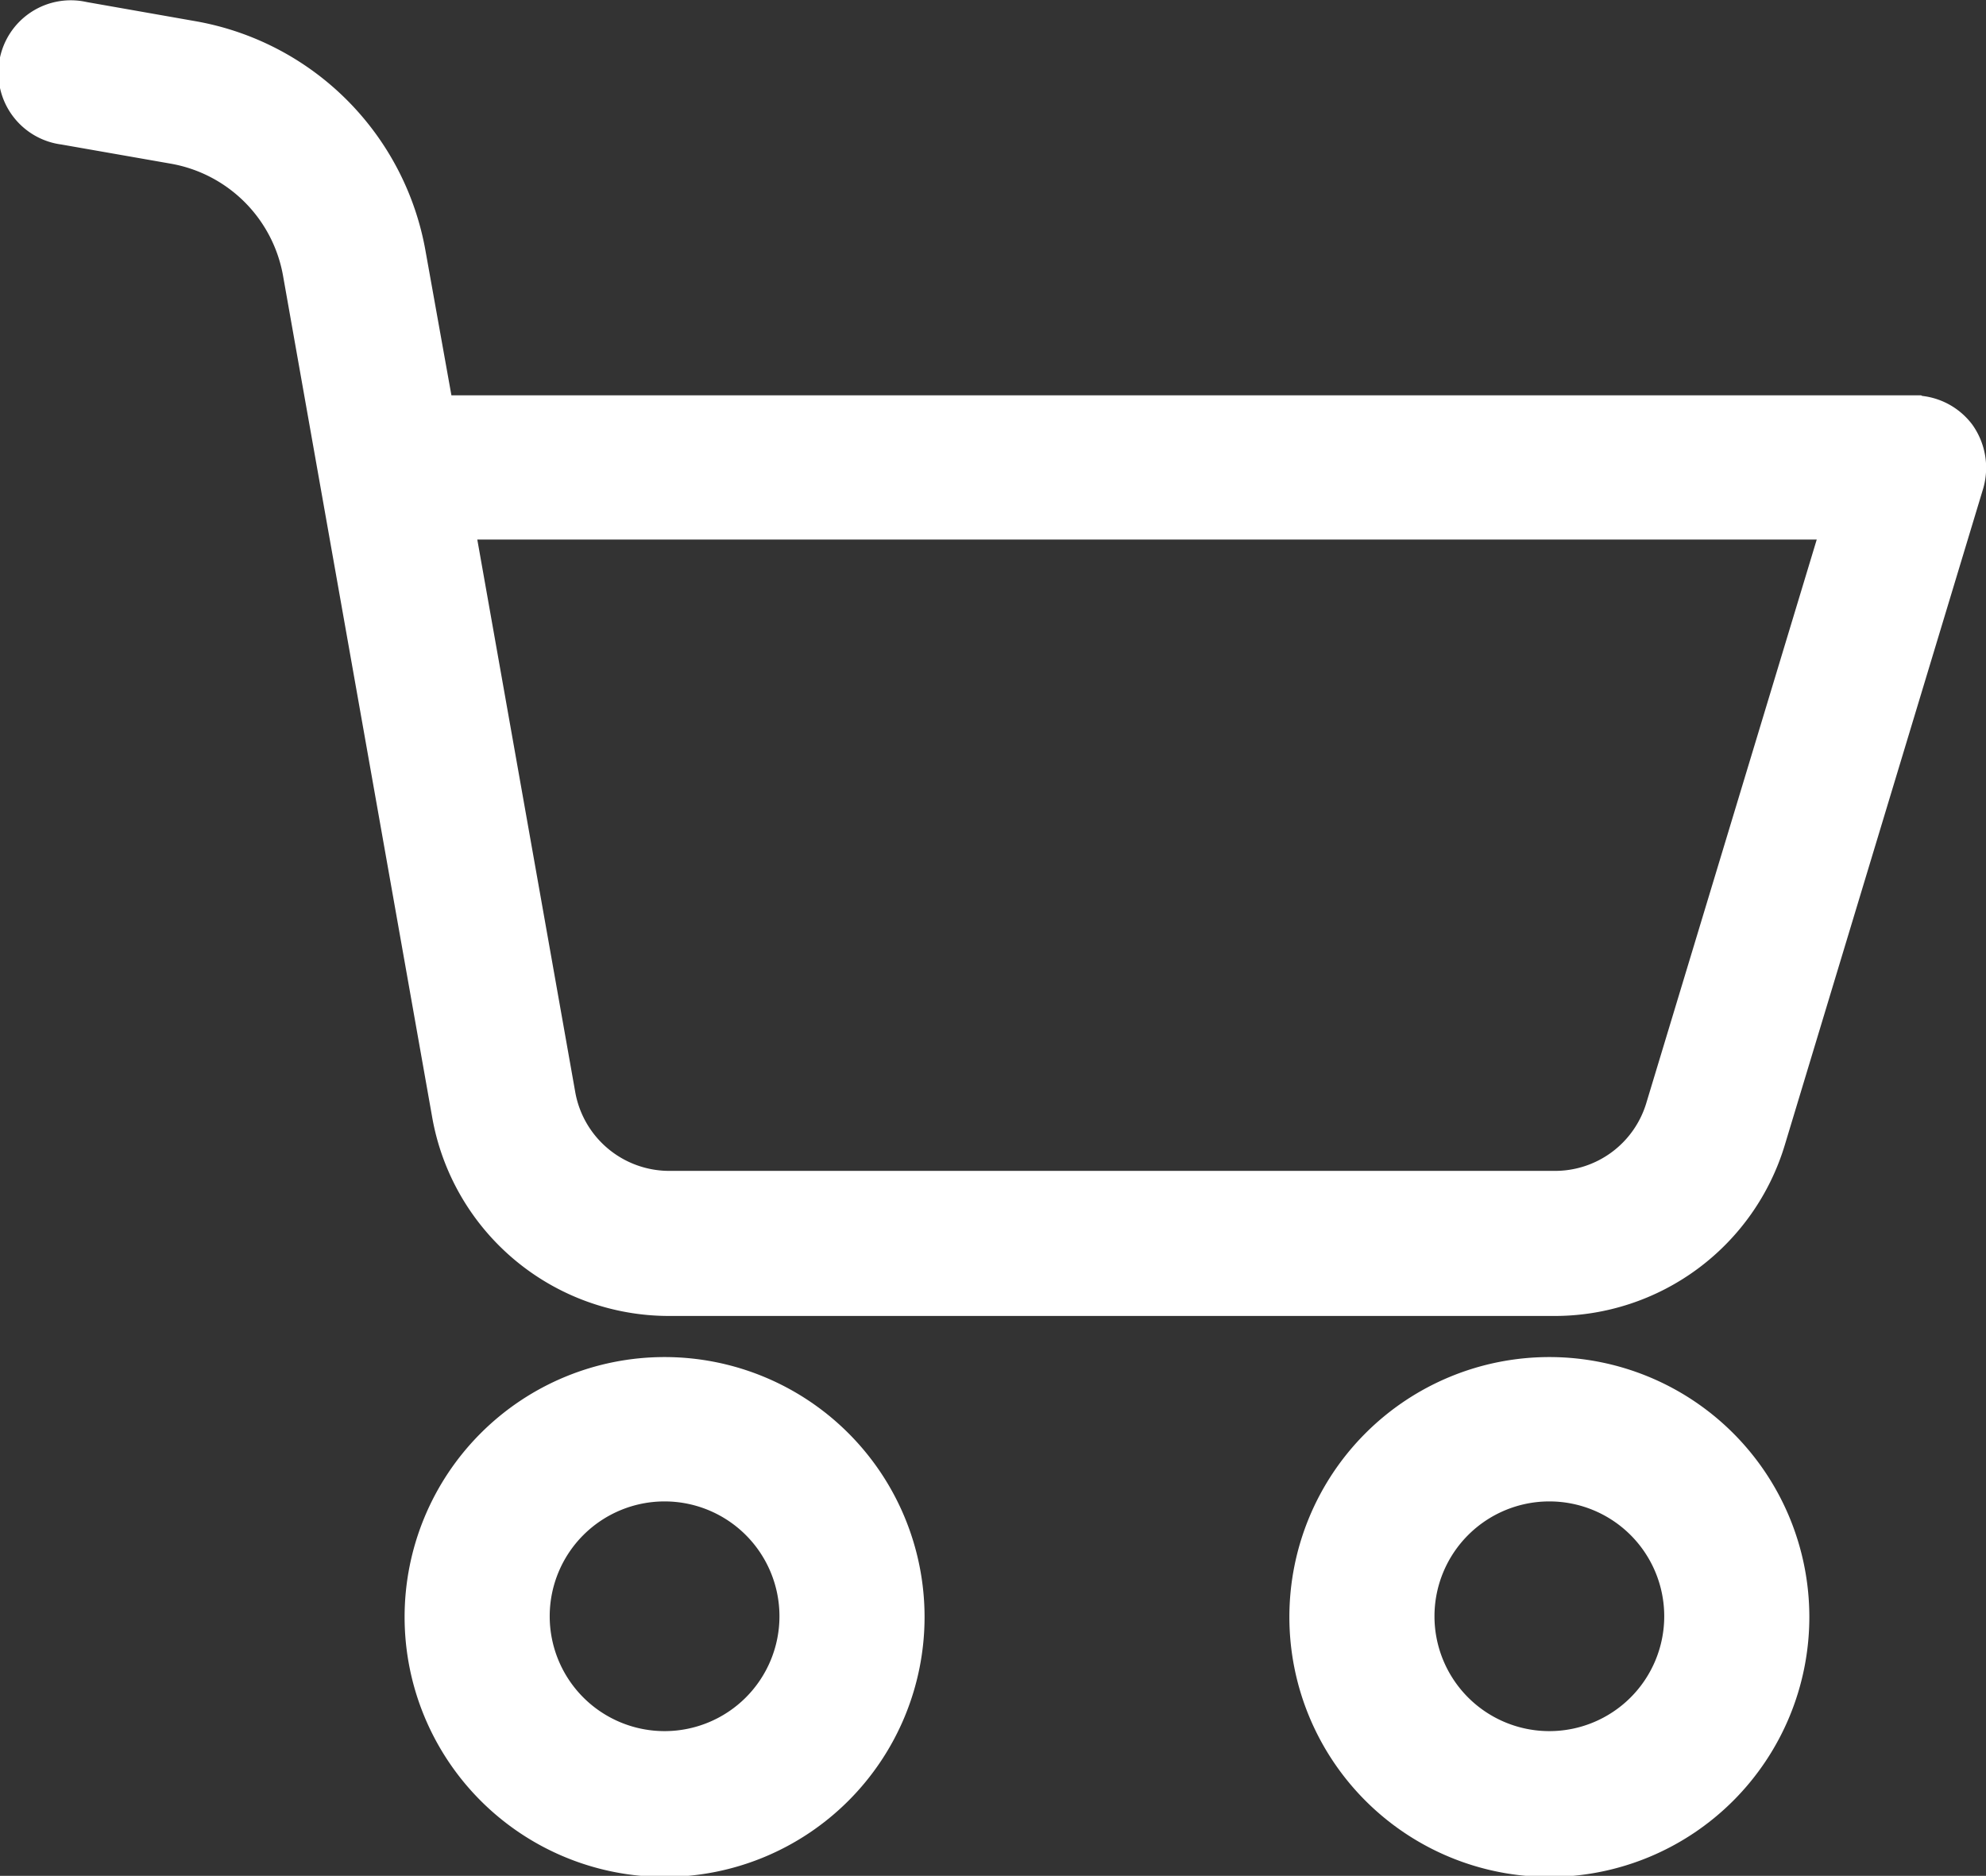
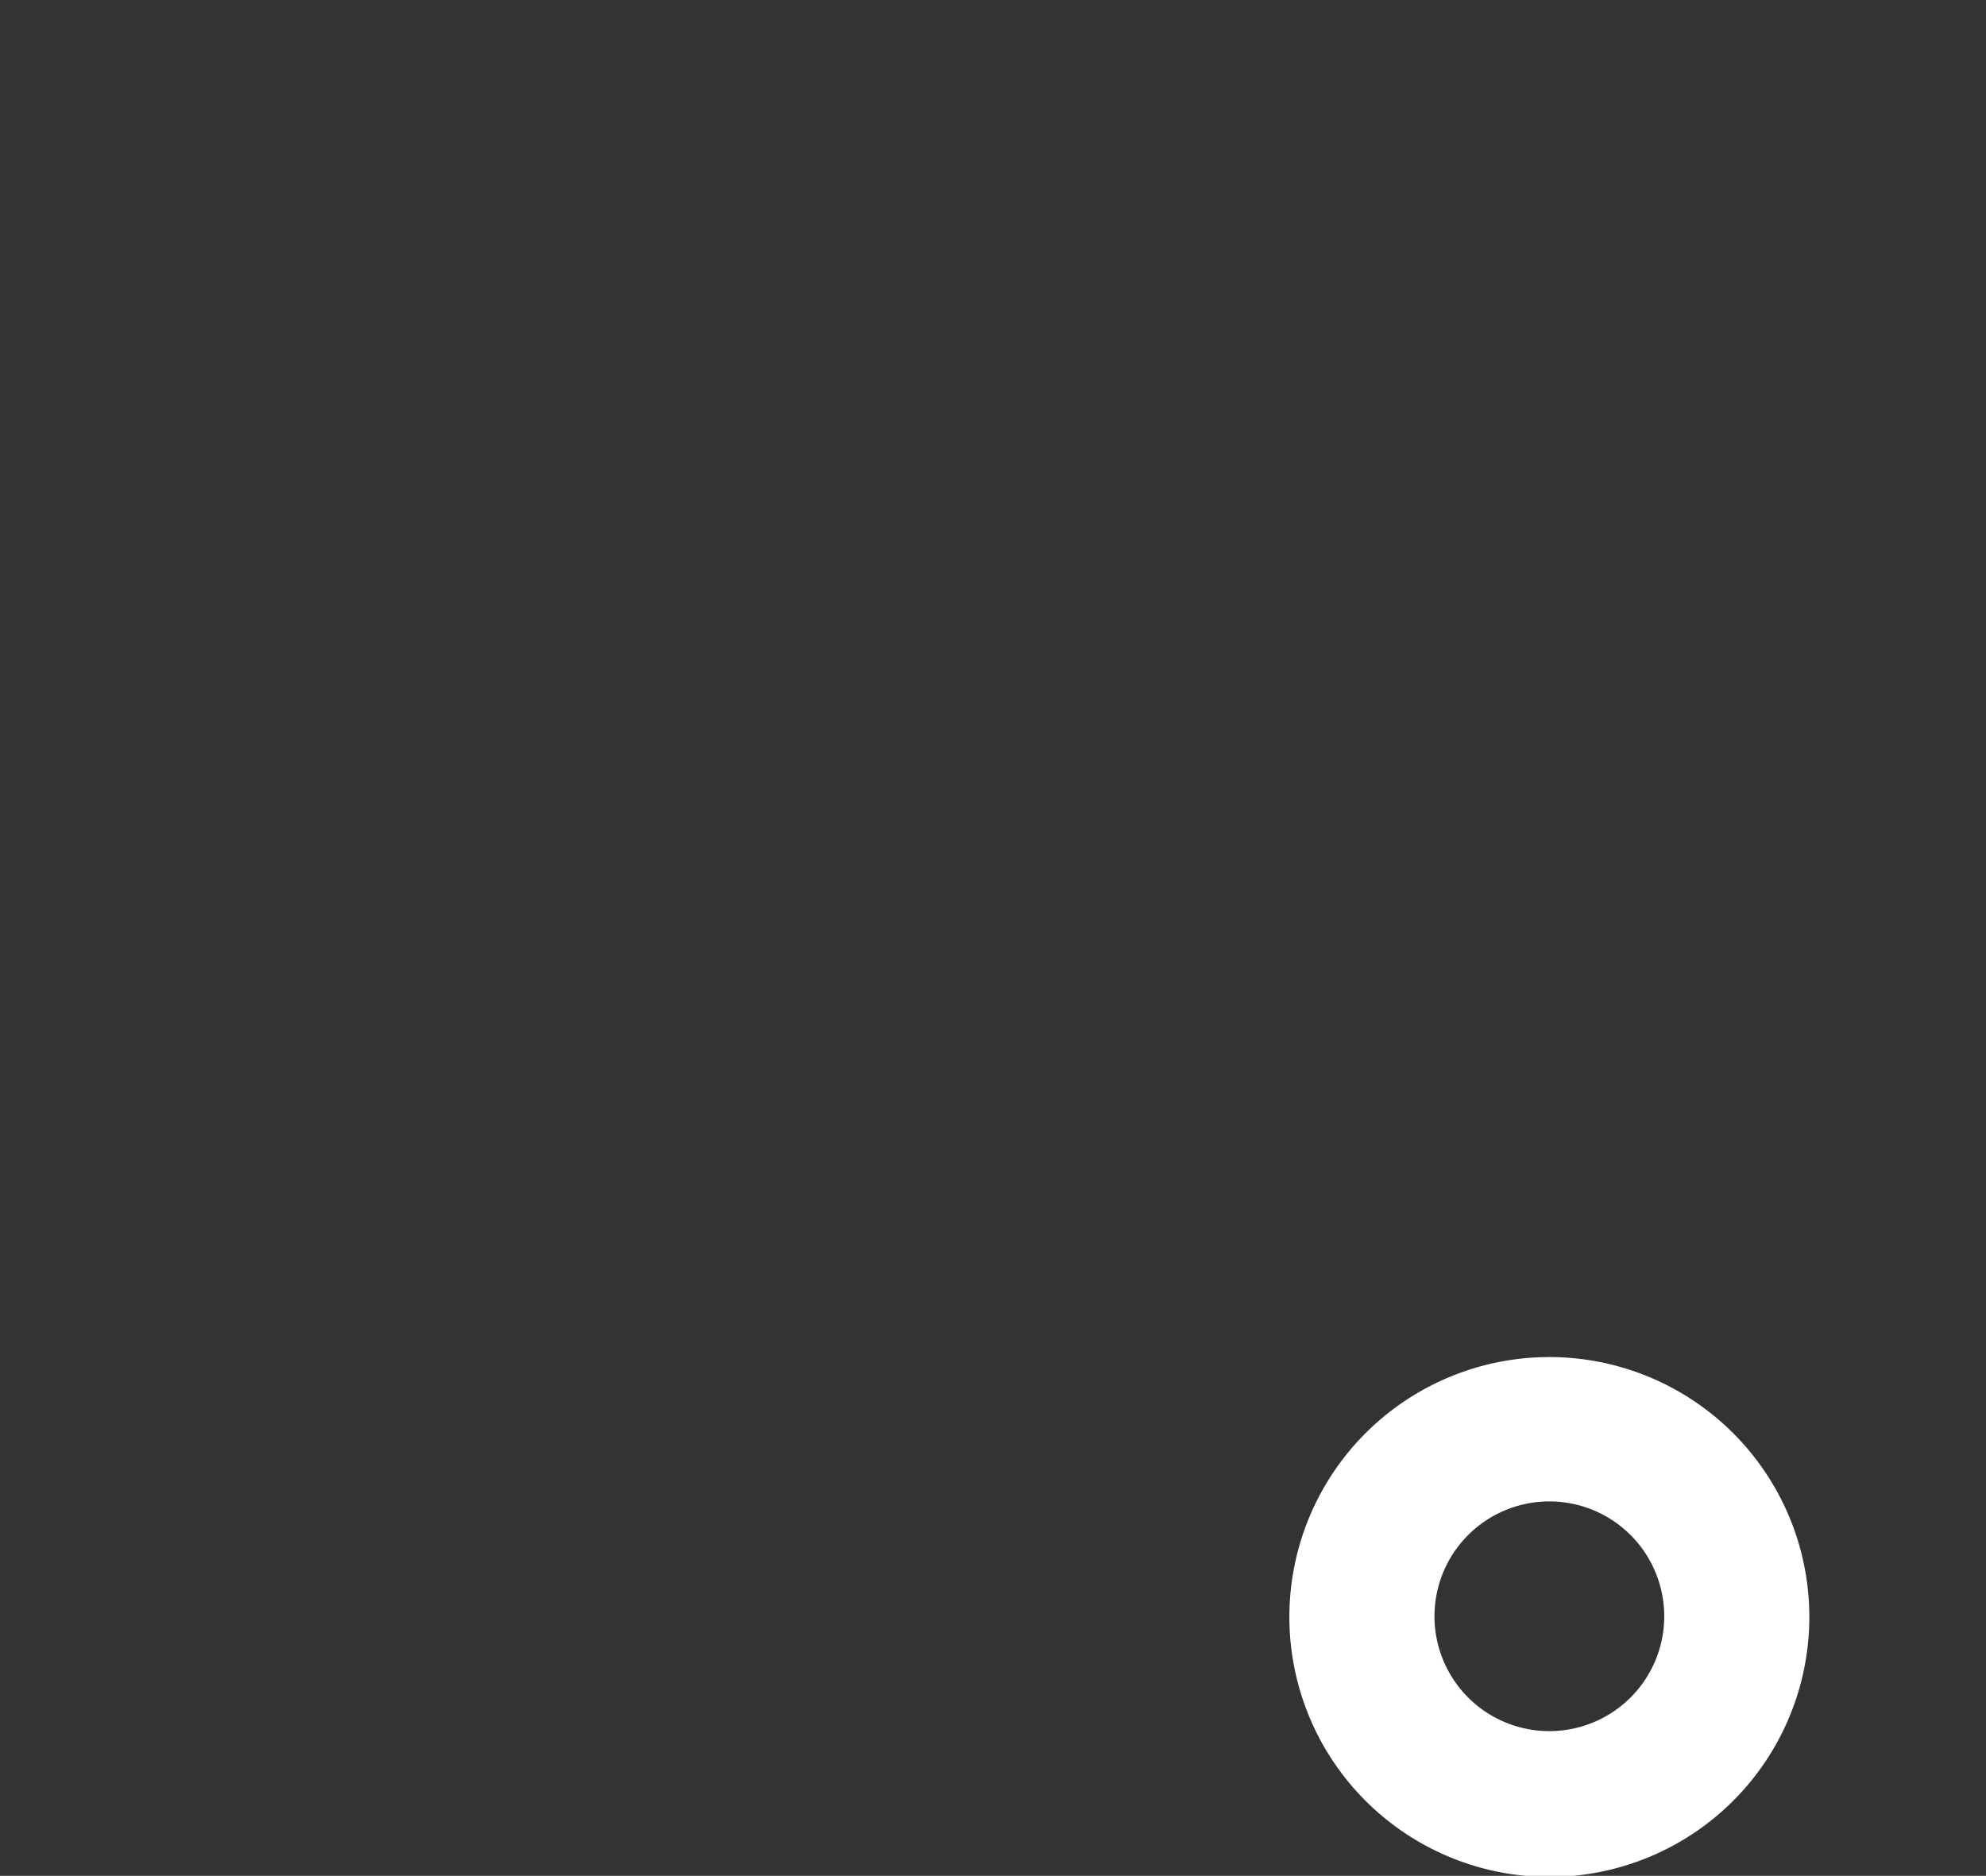
<svg xmlns="http://www.w3.org/2000/svg" width="16.424" height="15.516" viewBox="0 0 16.424 15.516">
  <rect x="0" y="0" width="16.424" height="15.516" fill="#333333" stroke="none" />
  <g id="cart-btn" transform="translate(0.261 -0.122)">
-     <path id="Path_361" data-name="Path 361" d="M97.848,322.332a1.9,1.9,0,1,0,1.9,1.9A1.9,1.9,0,0,0,97.848,322.332Zm0,3.094a1.2,1.2,0,1,1,1.2-1.2A1.2,1.2,0,0,1,97.848,325.426Zm0,0" transform="translate(-92.613 -310.735)" fill="#ffffff" stroke="#ffffff" stroke-width="0.5" />
-     <path id="Path_362" data-name="Path 362" d="M15.567,3.642H3.263l-.251-1.4A2.094,2.094,0,0,0,1.315.544L.406.384a.349.349,0,1,0-.122.686l.913.16A1.394,1.394,0,0,1,2.326,2.36L3.559,9.318a1.739,1.739,0,0,0,1.714,1.439h7.317A1.738,1.738,0,0,0,14.26,9.52L15.9,4.092a.364.364,0,0,0-.052-.31.353.353,0,0,0-.279-.139ZM13.594,9.315a1.038,1.038,0,0,1-1,.742H5.277a1.04,1.04,0,0,1-1.028-.864L3.388,4.335H15.1Zm0,0" transform="translate(0)" fill="#ffffff" stroke="#ffffff" stroke-width="0.5" />
-     <path id="Path_363" data-name="Path 363" d="M307.848,322.332a1.9,1.9,0,1,0,1.9,1.9A1.9,1.9,0,0,0,307.848,322.332Zm0,3.094a1.2,1.2,0,1,1,1.2-1.2A1.2,1.2,0,0,1,307.848,325.426Zm0,0" transform="translate(-295.296 -310.735)" fill="#ffffff" stroke="#ffffff" stroke-width="0.5" />
+     <path id="Path_363" data-name="Path 363" d="M307.848,322.332a1.9,1.9,0,1,0,1.9,1.9A1.9,1.9,0,0,0,307.848,322.332Zm0,3.094a1.2,1.2,0,1,1,1.2-1.2A1.2,1.2,0,0,1,307.848,325.426Z" transform="translate(-295.296 -310.735)" fill="#ffffff" stroke="#ffffff" stroke-width="0.5" />
  </g>
</svg>